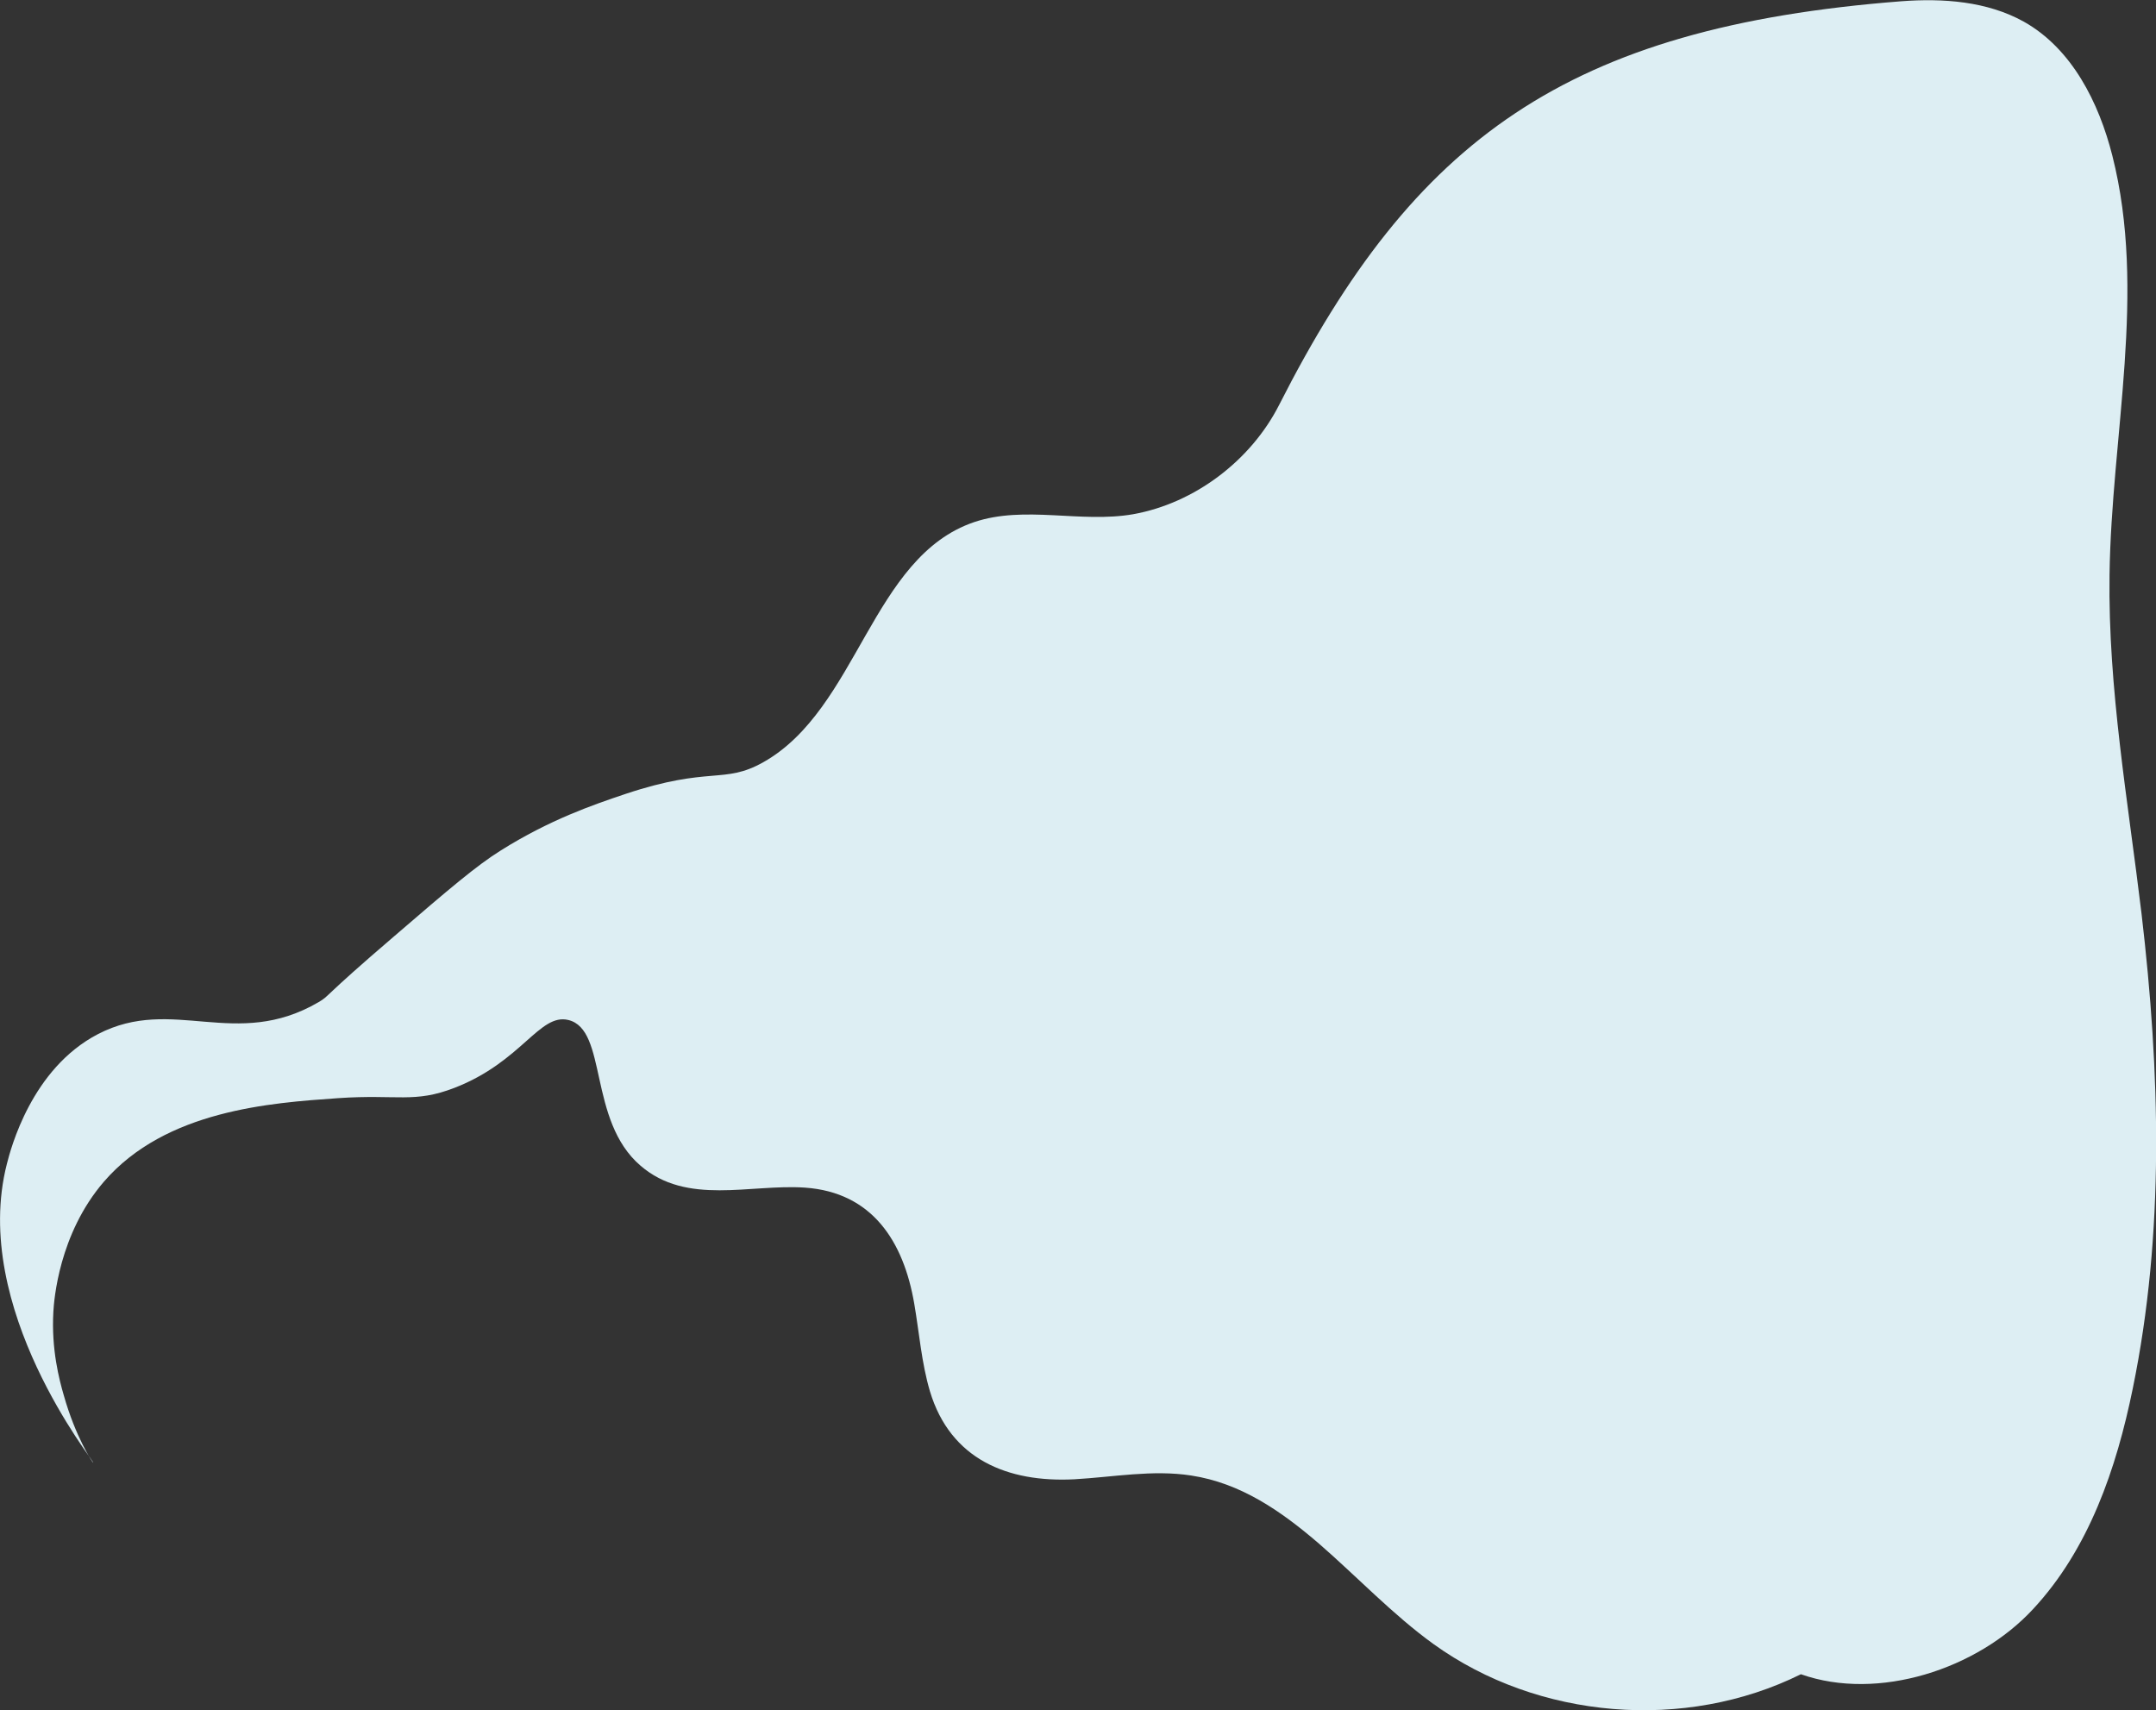
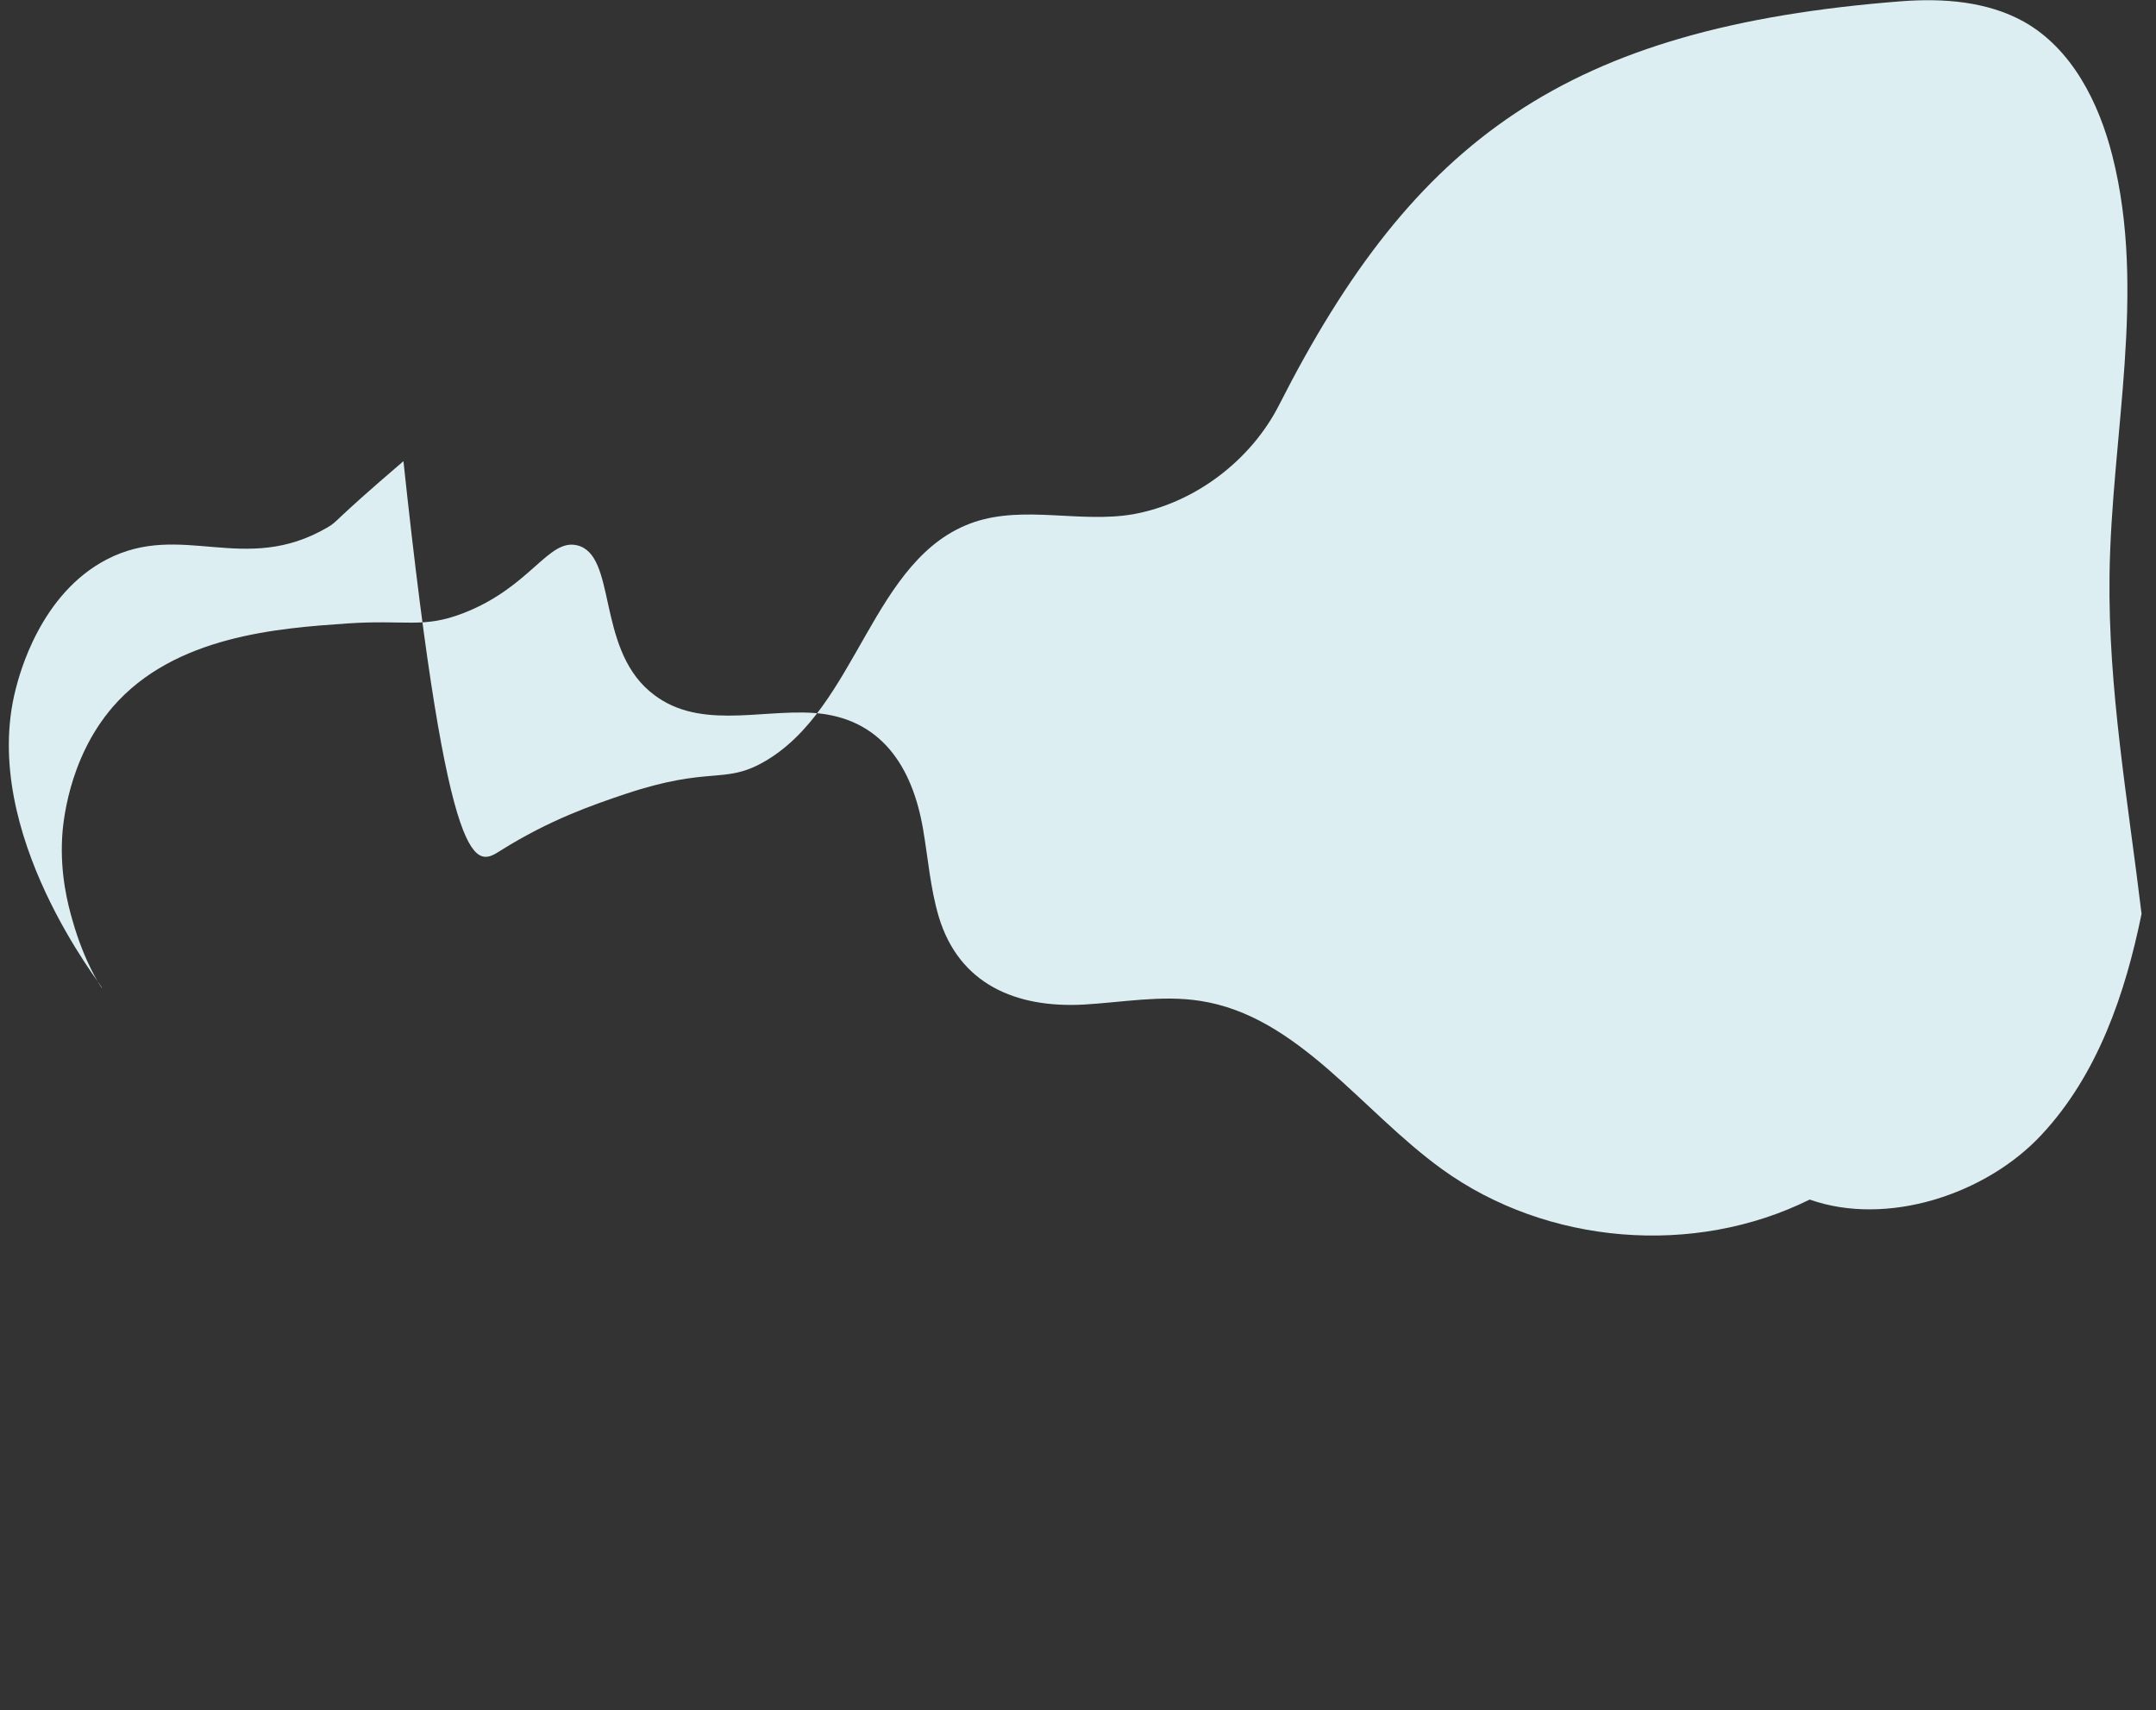
<svg xmlns="http://www.w3.org/2000/svg" id="Capa_1" x="0px" y="0px" viewBox="0 0 686.7 544.7" style="enable-background:new 0 0 686.7 544.7;" xml:space="preserve">
  <rect x="0" y="0" width="686.7" height="544.7" fill="#333333" stroke="none" />
  <style type="text/css">	.st0{opacity:0.94;fill:#E8FAFF;}</style>
-   <path class="st0" d="M159.5,270.9c15.6-9.8,29.3-14.5,39.7-18c27-9,31.3-3,43.9-10.1c30.2-17,34.4-65.4,67.2-76.5 c16.1-5.4,33.9,0.4,50.6-2.5c19.6-3.5,37.5-17.1,46.5-34.8C450.4,44.3,499,8.7,605.6,0.4c13.3-1,27.3,0,39,6.5 c15.3,8.6,23.9,25.7,28.2,42.7c11,43.4-0.3,88.9-0.9,133.6c-0.5,36.1,5.9,72,10.2,107.9c5.9,50.3,7.4,101.6-2.8,151.2 c-5.2,25.5-14,51.2-31.8,70.3c-17.7,19.1-49.3,29.4-73.9,20.7c-36.9,18.3-83.7,14.4-117-9.6c-12.9-9.3-24.4-21.5-36.5-32 c-12.2-10.5-25-19.3-40.7-21.7c-12.3-1.9-24.8,0.5-37.2,1.2c-21.3,1.1-39.5-6.4-46-28c-2.7-9.1-3.4-18.6-5-27.9 c-3.4-19.9-13.4-35.5-34.8-37c-17.5-1.2-37.6,5.8-52.4-7c-16.8-14.4-10.4-43.4-23-46.4c-9.2-2.2-14.8,13.3-36.2,21.6 c-12.9,5-18.2,2-37.1,3.3c-21.5,1.5-54.9,3.8-74.6,26.6c-14.4,16.7-15.9,37.9-16.1,41.4c-0.7,12,1.9,21.8,3.3,26.6 c3.7,13.2,9.2,21.6,9.4,21.5c0.5-0.2-39.3-49.2-27.5-95.2c1.2-4.7,7.8-30.3,29-41.3c23.9-12.4,43.8,5.3,70.3-10.2 c3.7-2.2,0.6-0.9,24.2-21.1C143,283.2,151.8,275.7,159.5,270.9z" />
+   <path class="st0" d="M159.5,270.9c15.6-9.8,29.3-14.5,39.7-18c27-9,31.3-3,43.9-10.1c30.2-17,34.4-65.4,67.2-76.5 c16.1-5.4,33.9,0.4,50.6-2.5c19.6-3.5,37.5-17.1,46.5-34.8C450.4,44.3,499,8.7,605.6,0.4c13.3-1,27.3,0,39,6.5 c15.3,8.6,23.9,25.7,28.2,42.7c11,43.4-0.3,88.9-0.9,133.6c-0.5,36.1,5.9,72,10.2,107.9c-5.2,25.5-14,51.2-31.8,70.3c-17.7,19.1-49.3,29.4-73.9,20.7c-36.9,18.3-83.7,14.4-117-9.6c-12.9-9.3-24.4-21.5-36.5-32 c-12.2-10.5-25-19.3-40.7-21.7c-12.3-1.9-24.8,0.5-37.2,1.2c-21.3,1.1-39.5-6.4-46-28c-2.7-9.1-3.4-18.6-5-27.9 c-3.4-19.9-13.4-35.5-34.8-37c-17.5-1.2-37.6,5.8-52.4-7c-16.8-14.4-10.4-43.4-23-46.4c-9.2-2.2-14.8,13.3-36.2,21.6 c-12.9,5-18.2,2-37.1,3.3c-21.5,1.5-54.9,3.8-74.6,26.6c-14.4,16.7-15.9,37.9-16.1,41.4c-0.7,12,1.9,21.8,3.3,26.6 c3.7,13.2,9.2,21.6,9.4,21.5c0.5-0.2-39.3-49.2-27.5-95.2c1.2-4.7,7.8-30.3,29-41.3c23.9-12.4,43.8,5.3,70.3-10.2 c3.7-2.2,0.6-0.9,24.2-21.1C143,283.2,151.8,275.7,159.5,270.9z" />
</svg>